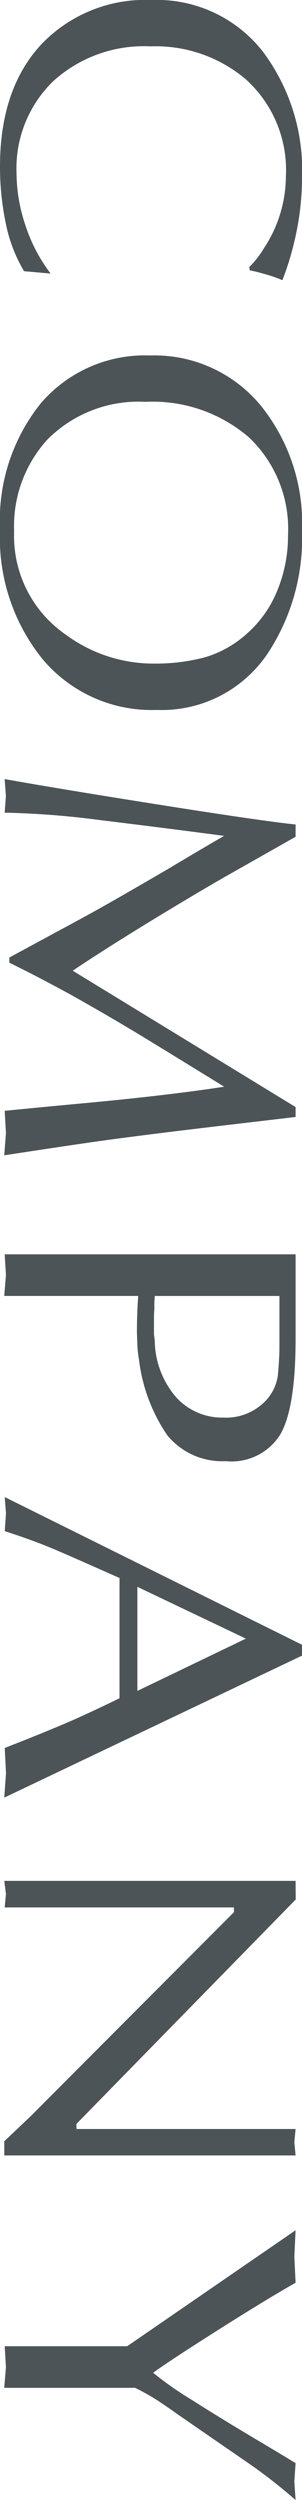
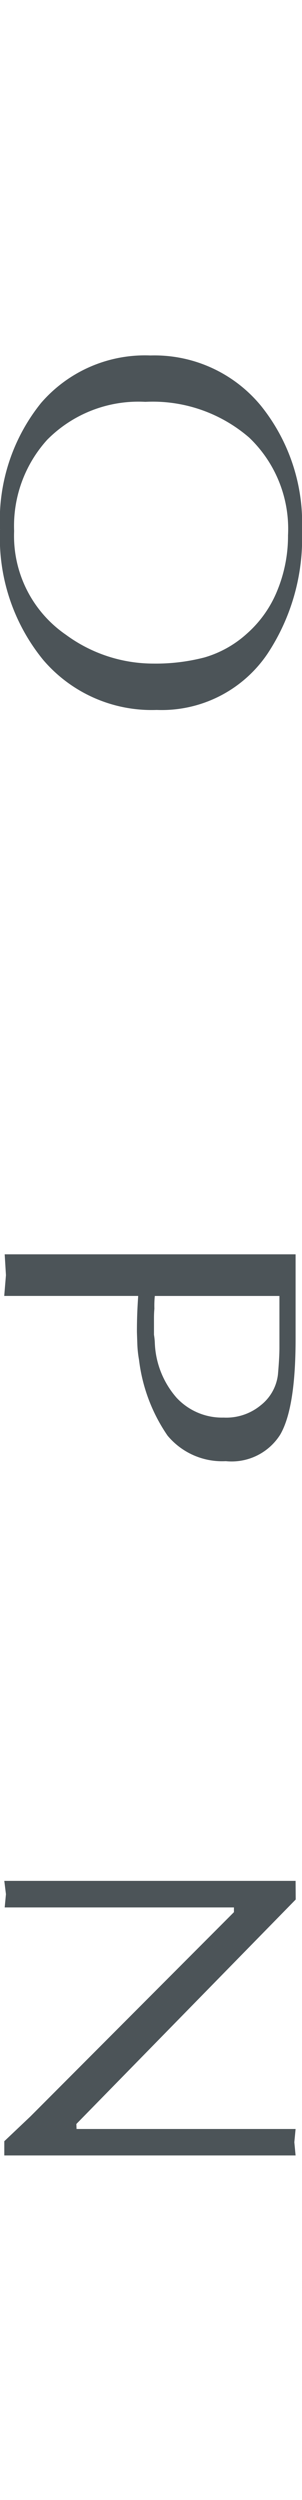
<svg xmlns="http://www.w3.org/2000/svg" width="21.592" height="178.204">
  <defs>
    <clipPath id="a">
      <path data-name="長方形 1584" fill="#4c5458" d="M0 0h178.204v21.592H0z" />
    </clipPath>
  </defs>
  <g data-name="グループ 1933">
    <g data-name="グループ 1932" transform="rotate(90 10.796 10.796)" clip-path="url(#a)" fill="#4c5458">
-       <path data-name="パス 859" d="m19.5 17.973-.169 1.9a10.751 10.751 0 0 1-3.442 1.313 19.78 19.78 0 0 1-4.014.406q-5.534 0-8.706-2.946A10.291 10.291 0 0 1 0 10.722 9.621 9.621 0 0 1 3.676 2.8 14.069 14.069 0 0 1 12.717 0a19.2 19.2 0 0 1 3.662.365A21.047 21.047 0 0 1 19.971 1.4a9.489 9.489 0 0 0-.4 1.139c-.134.458-.237.856-.3 1.2l-.237.03a6.647 6.647 0 0 0-1.316-1.033 9.361 9.361 0 0 0-5.128-1.583 8.711 8.711 0 0 0-6.958 2.888 9.988 9.988 0 0 0-2.327 6.8A9.643 9.643 0 0 0 5.8 17.8a8.652 8.652 0 0 0 6.545 2.61 11.819 11.819 0 0 0 3.747-.646 11.615 11.615 0 0 0 3.408-1.791" />
      <path data-name="パス 860" d="M37.753 21.589a13.314 13.314 0 0 1-9.025-2.929 9.818 9.818 0 0 1-3.39-7.82 9.862 9.862 0 0 1 3.61-7.924A13.327 13.327 0 0 1 37.821 0a14.9 14.9 0 0 1 8.771 2.461 9.13 9.13 0 0 1 4.014 7.924 10.2 10.2 0 0 1-3.575 8.126 13.721 13.721 0 0 1-9.278 3.079m9.548-10.962a13.853 13.853 0 0 0-.439-3.657 7.719 7.719 0 0 0-1.687-3.022 8.182 8.182 0 0 0-3.087-2.185A10.238 10.238 0 0 0 38.159 1a8.986 8.986 0 0 0-6.967 2.777 10.551 10.551 0 0 0-2.548 7.423 9.18 9.18 0 0 0 2.7 7.014 9.147 9.147 0 0 0 6.51 2.368 8.545 8.545 0 0 0 7.39-3.7 10.564 10.564 0 0 0 2.057-6.256" />
-       <path data-name="パス 861" d="M78.912.458h.708q.711 6.057.877 7.431.54 4.476.894 6.957t.962 6.444l-1.586-.123-1.586.09q-.3-3.037-.556-5.807t-.572-5.474q-.323-2.706-.591-4.409-2.06 3.343-3.578 5.839a175.243 175.243 0 0 0-2.935 5.046q-1.282 2.338-2.326 4.472h-.37l-1.856-3.434q-1.218-2.281-2.161-3.937t-2.327-4.03q-1.181-1.974-2.327-3.951-.576 4.345-1.114 8.788a61.182 61.182 0 0 0-.54 6.9l-1.18-.09-1.215.09q.707-3.952 1.856-11.235T58.77.458h.877l2.869 5.076q1.349 2.346 3.2 5.384 2.023 3.311 3.477 5.474Z" />
      <path data-name="パス 862" d="M92.376 11.709v9.581l-1.481-.123-1.485.09V.458h6.038q4.929 0 6.815 1.1a4.109 4.109 0 0 1 1.891 3.891 5.082 5.082 0 0 1-1.823 4.166 12.048 12.048 0 0 1-5.4 2.038 7.867 7.867 0 0 1-1.18.123c-.5.016-.777.027-.842.027-.52 0-.981-.011-1.384-.027s-.787-.041-1.147-.063m0-10.1v8.91a6.77 6.77 0 0 0 .91.03c.2.019.417.03.64.03h1.215a4.35 4.35 0 0 1 .575-.06A6.285 6.285 0 0 0 99.63 8.97a4.438 4.438 0 0 0 1.417-3.373 3.872 3.872 0 0 0-.877-2.646 3.263 3.263 0 0 0-2.194-1.231q-1.214-.106-1.907-.106h-3.693Z" />
-       <path data-name="パス 863" d="m118.017 0 10.12 21.287-1.752-.123-1.788.09q-1.218-3.127-2.06-5.046a107.62 107.62 0 0 0-1.485-3.161h-8.57q-1.958 4.41-2.191 5.016-.507 1.214-1.15 3.191l-1.248-.09-1.18.09L117.24 0Zm2.512 11.769-3.725-7.755-3.692 7.755Z" />
      <path data-name="パス 864" d="M153.643.458v20.827h-1.014l-1.769-1.87-14.558-14.548h-.338v16.39l-.943-.09-.95.118V.458L135.4.45l16 15.682.357-.014V.458l.943.09Z" />
-       <path data-name="パス 865" d="M170.209 11.938v9.352l-1.485-.123-1.482.09v-8.758L158.974.458l1.888.09 1.856-.09q1.114 1.978 3.324 5.474t3.09 4.712a24.319 24.319 0 0 0 1.956-2.8q1.014-1.582 2.632-4.289.912-1.545 1.854-3.097l1.316.09 1.316-.09a38.538 38.538 0 0 0-2.4 3.044l-3.709 5.388c-.45.627-.8 1.147-1.063 1.553a16.08 16.08 0 0 0-.826 1.491" />
    </g>
  </g>
</svg>